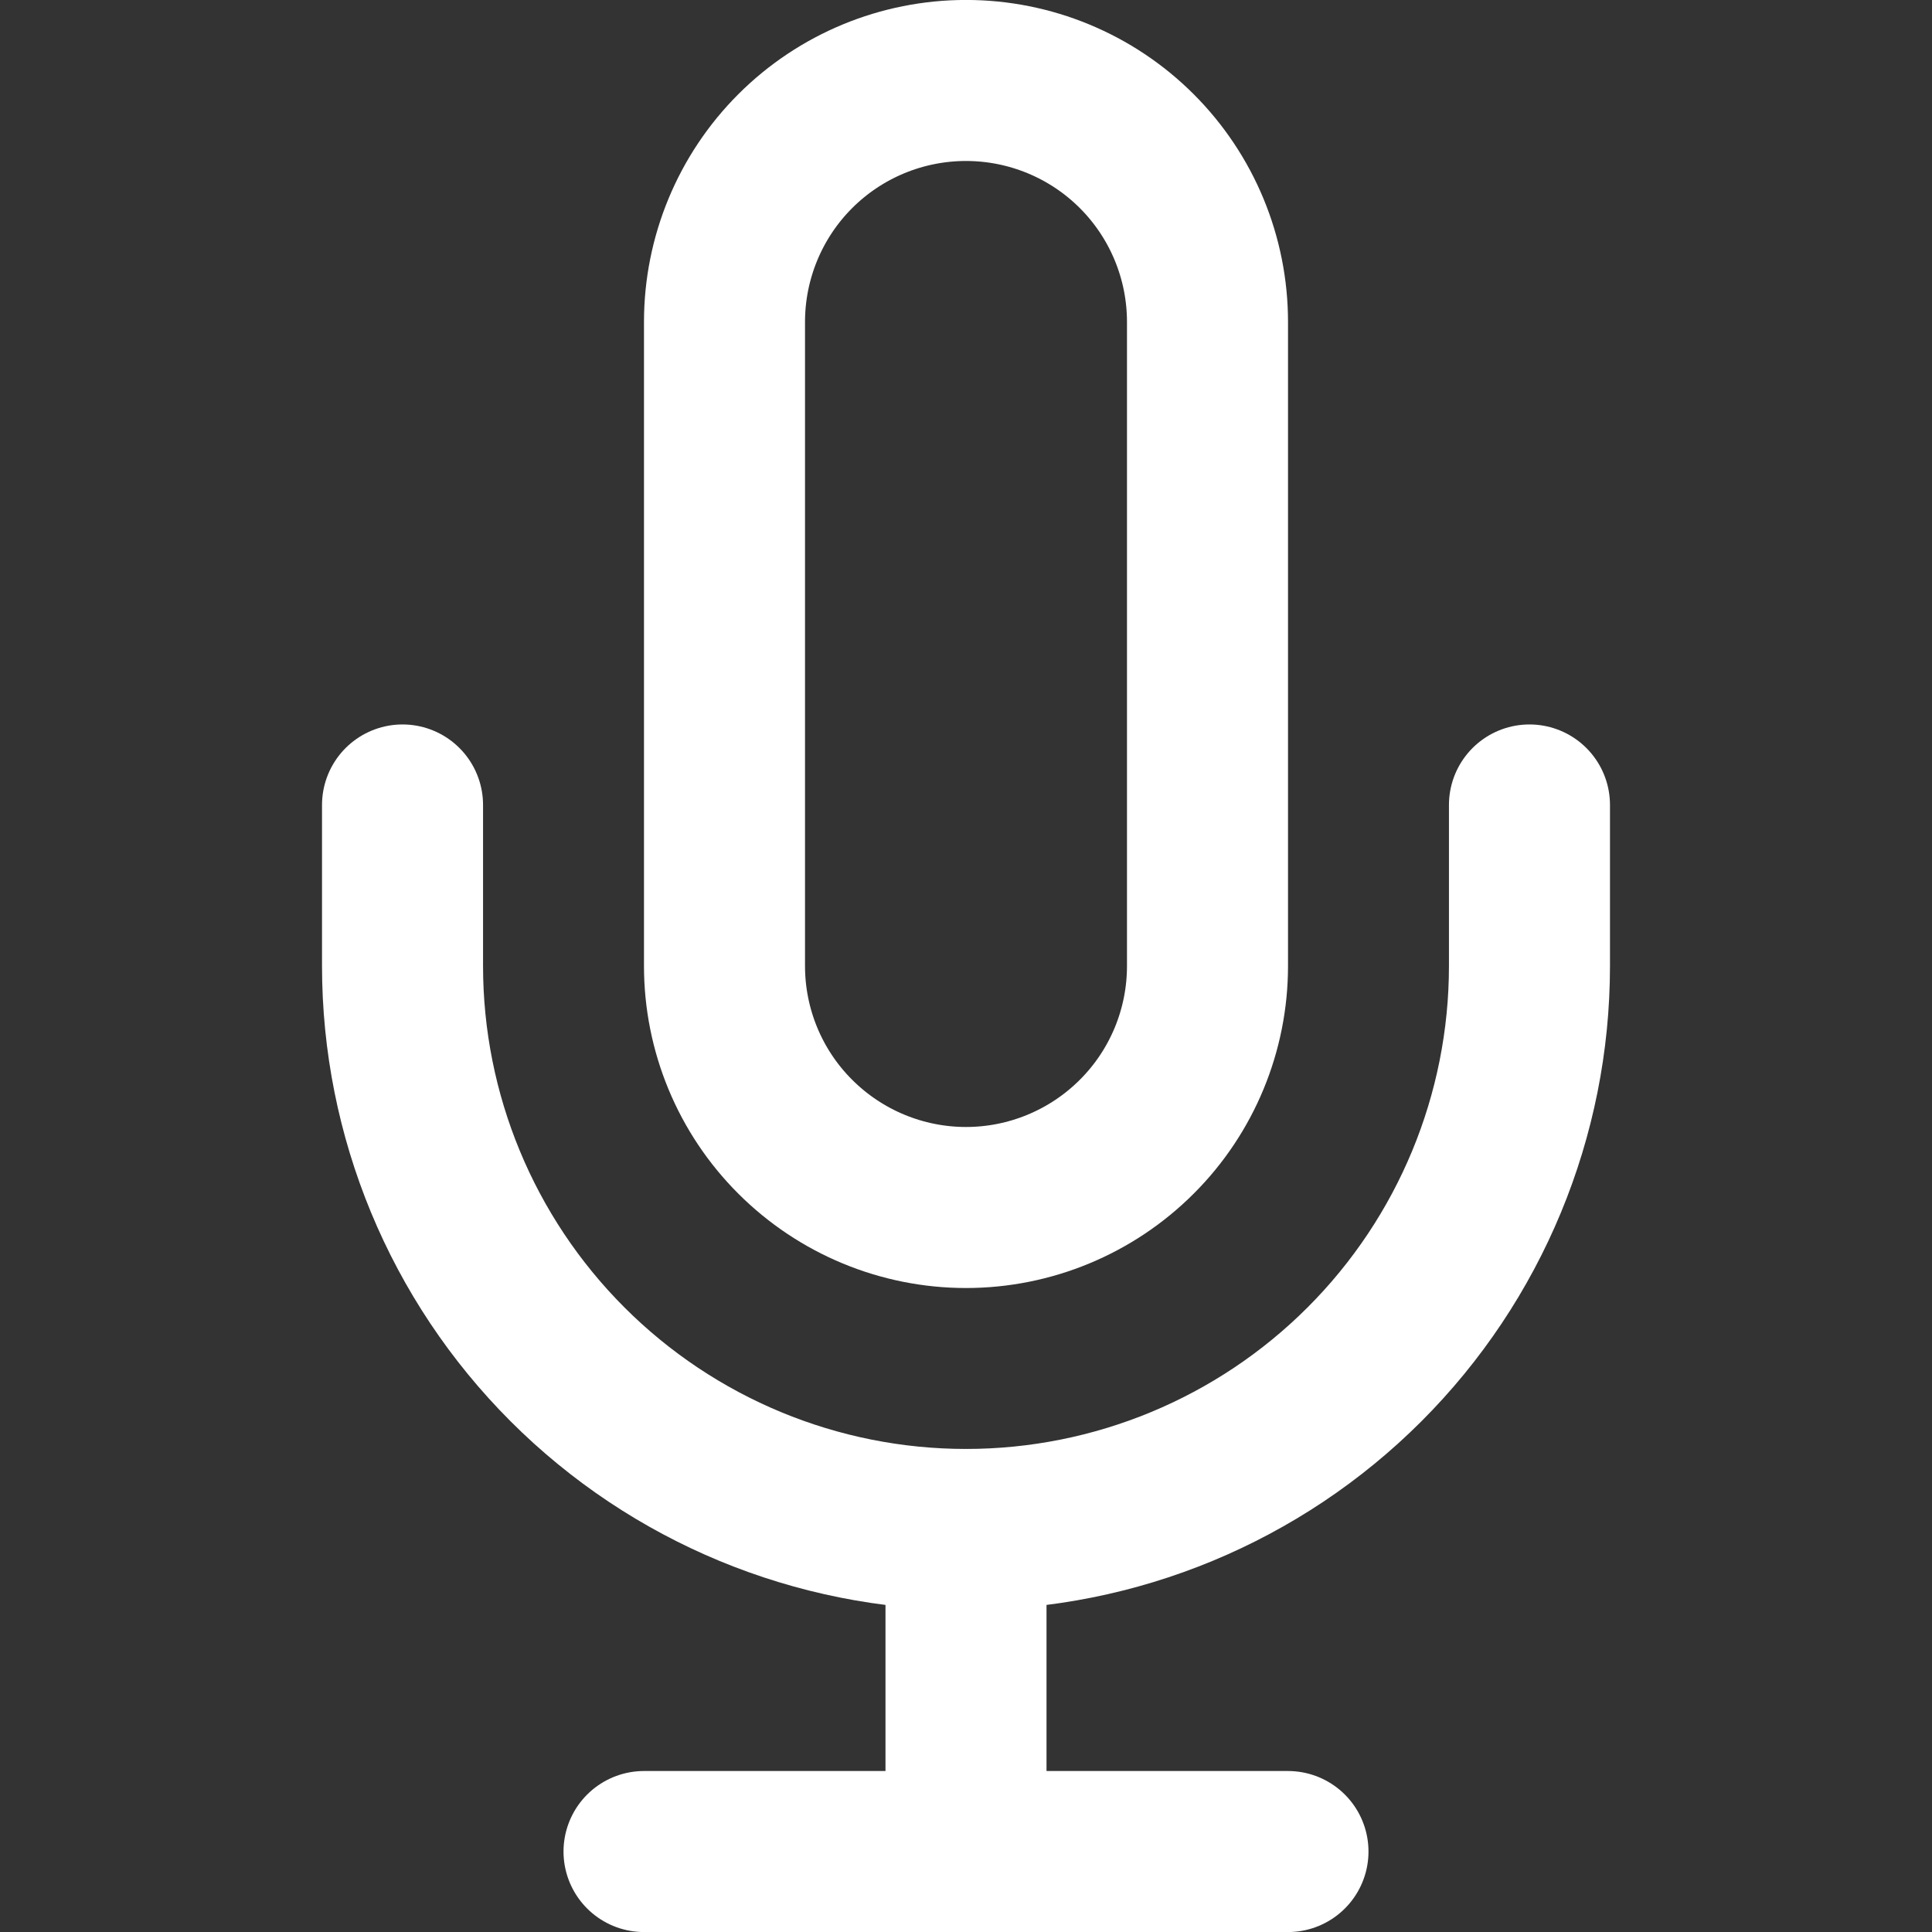
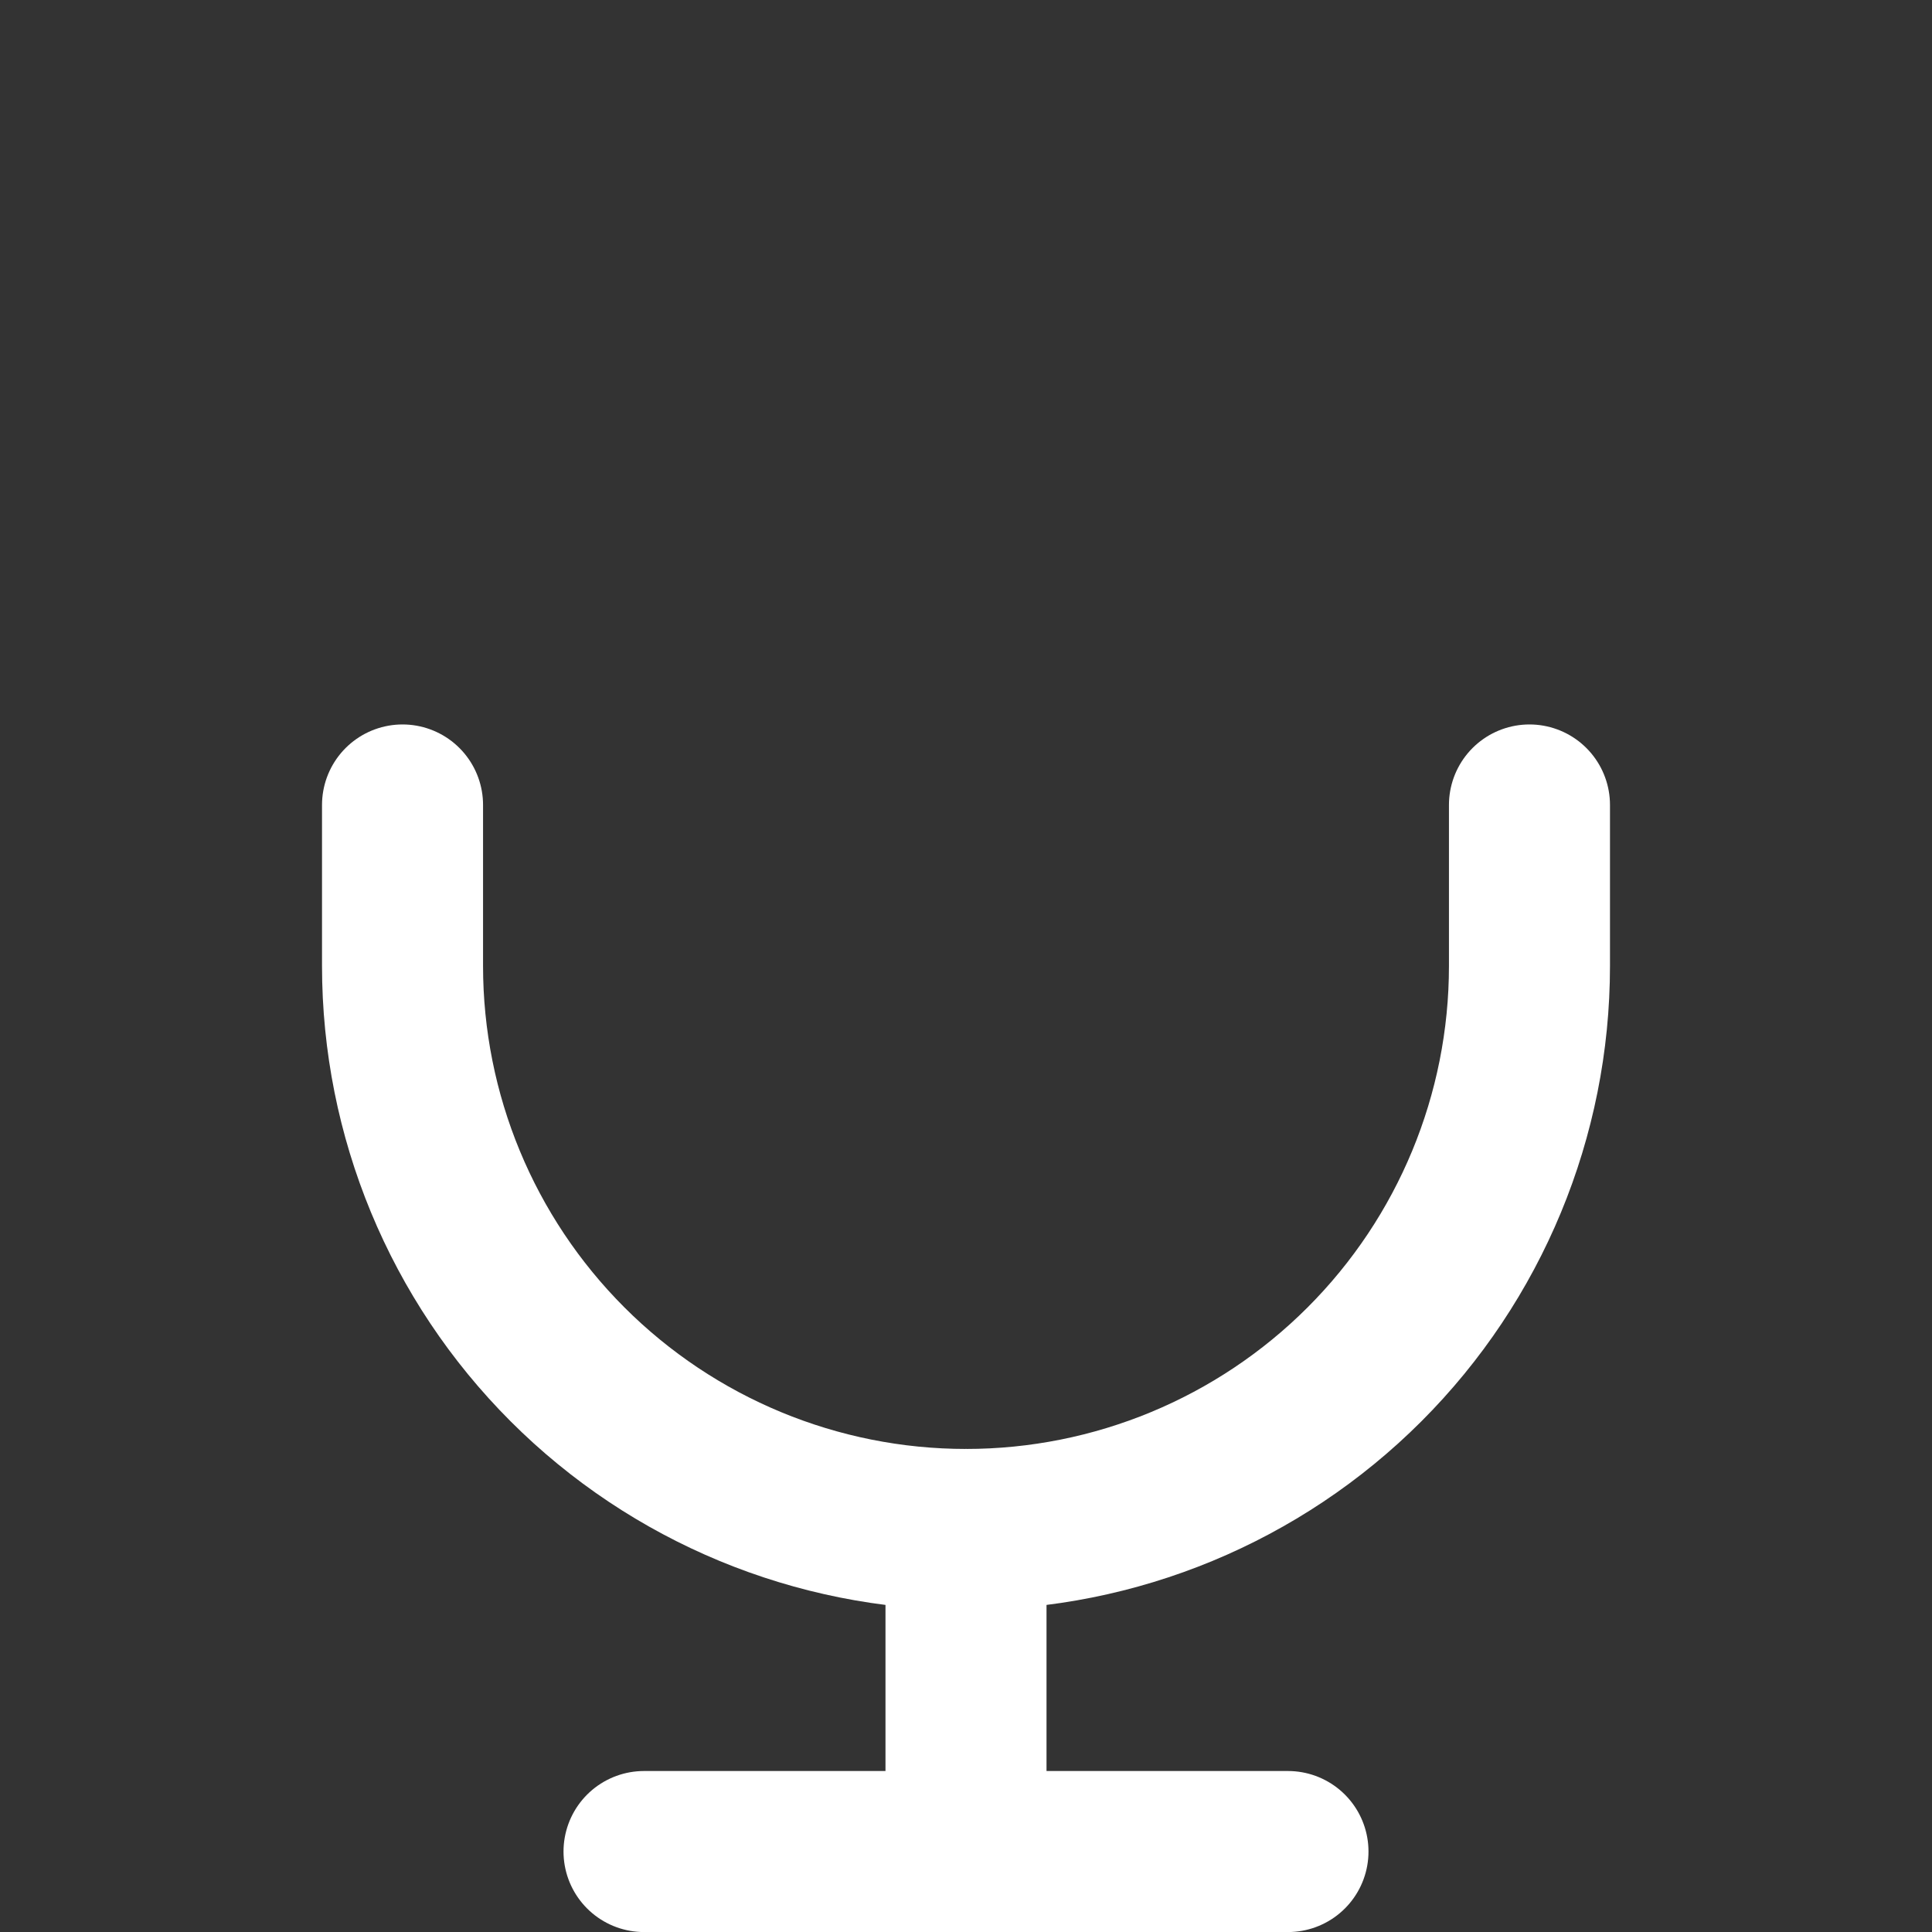
<svg xmlns="http://www.w3.org/2000/svg" width="20" height="20" viewBox="0 0 20 20" fill="none">
  <rect x="0" y="0" width="20" height="20" fill="#333333" stroke="none" />
-   <path d="M10 0.833C9.337 0.833 8.701 1.096 8.232 1.565C7.763 2.034 7.5 2.67 7.5 3.333V10C7.5 10.663 7.763 11.299 8.232 11.767C8.701 12.236 9.337 12.5 10 12.5C10.663 12.5 11.299 12.236 11.768 11.767C12.237 11.299 12.5 10.663 12.5 10V3.333C12.5 2.67 12.237 2.034 11.768 1.565C11.299 1.096 10.663 0.833 10 0.833Z" stroke="white" stroke-width="1.667" stroke-linecap="round" stroke-linejoin="round" />
  <path d="M15.833 8.333V10C15.833 11.547 15.219 13.03 14.125 14.124C13.031 15.218 11.547 15.833 10 15.833C8.453 15.833 6.969 15.218 5.875 14.124C4.781 13.03 4.167 11.547 4.167 10V8.333" stroke="white" stroke-width="1.667" stroke-linecap="round" stroke-linejoin="round" />
  <path d="M10 15.833V19.166" stroke="white" stroke-width="1.667" stroke-linecap="round" stroke-linejoin="round" />
  <path d="M6.667 19.167H13.333" stroke="white" stroke-width="1.667" stroke-linecap="round" stroke-linejoin="round" />
</svg>